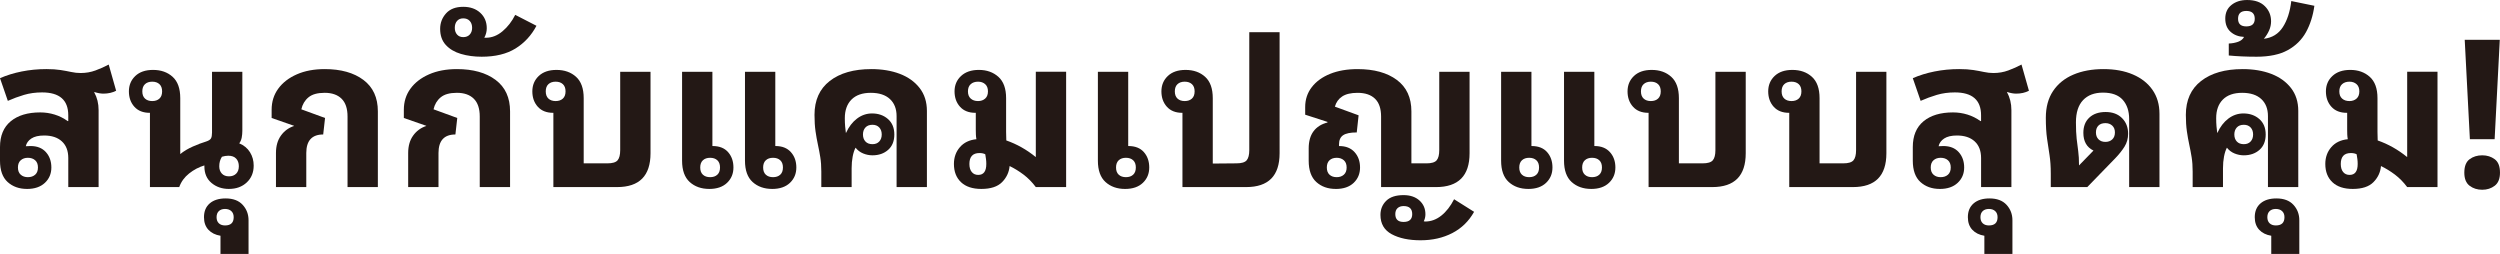
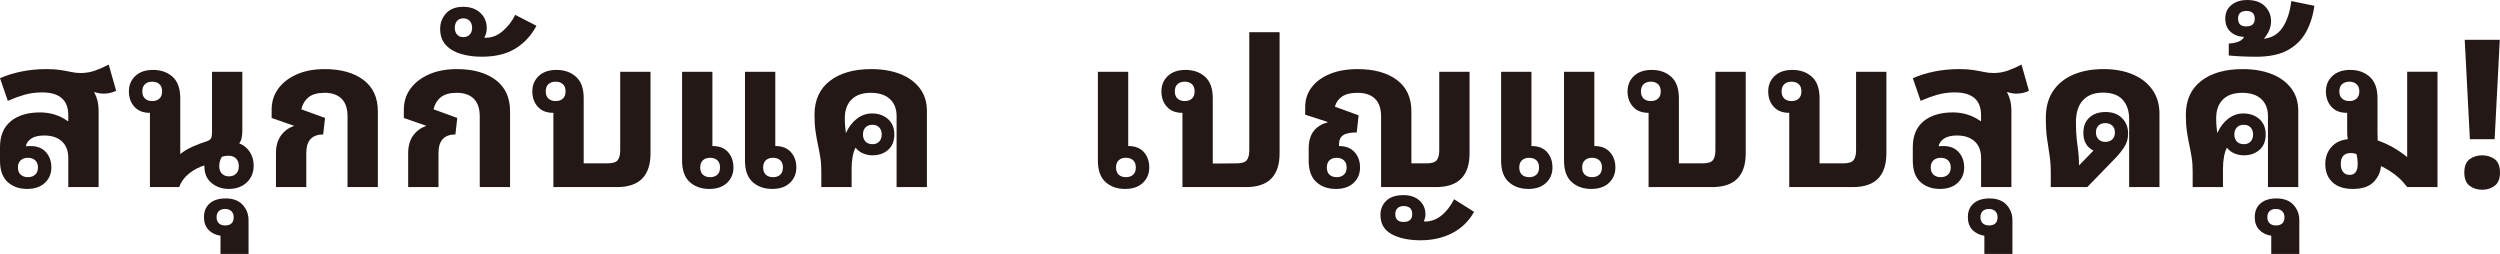
<svg xmlns="http://www.w3.org/2000/svg" id="_レイヤー_2" width="327.267" height="33.237" viewBox="0 0 327.267 33.237">
  <defs>
    <style>.cls-1{fill:#231815;}</style>
  </defs>
  <g id="contents">
    <path class="cls-1" d="M3.537,24.732c-1.026,0-1.872-.302-2.538-.904-.666-.604-.999-1.535-.999-2.795v-1.782c0-1.476.468-2.601,1.404-3.375.936-.773,2.223-1.161,3.861-1.161.648,0,1.278.095,1.89.284.612.188,1.179.473,1.701.851h.081v-.757c0-1.997-1.144-2.996-3.429-2.996-.846,0-1.633.107-2.362.323-.729.217-1.436.478-2.12.783l-1.026-2.97c.864-.378,1.813-.671,2.848-.878,1.035-.206,2.11-.311,3.227-.311.72,0,1.336.041,1.85.122s.976.166,1.391.256c.414.091.828.136,1.242.136.684,0,1.332-.112,1.944-.338.612-.225,1.188-.481,1.728-.77l.972,3.429c-.486.253-1.044.378-1.674.378-.342,0-.738-.071-1.188-.216v.055c.378.684.567,1.458.567,2.321v10.071h-3.969v-3.807c0-.937-.279-1.661-.837-2.174s-1.332-.77-2.322-.77c-.72,0-1.278.131-1.674.392-.396.261-.639.599-.729,1.013.198-.018.405-.027.621-.027.864,0,1.535.266,2.012.797.477.531.715,1.201.715,2.011,0,.811-.283,1.481-.85,2.012-.567.531-1.346.797-2.336.797ZM3.645,23.193c.396,0,.715-.108.959-.324.243-.216.364-.53.364-.945,0-.413-.122-.729-.364-.944-.243-.216-.563-.324-.959-.324-.378,0-.688.108-.932.324s-.365.531-.365.944c0,.415.122.729.365.945s.554.324.932.324Z" />
    <path class="cls-1" d="M29.97,24.732c-.9,0-1.661-.261-2.282-.783-.621-.521-.932-1.242-.932-2.16v-.135c-.72.216-1.386.567-1.998,1.053-.612.486-1.044,1.08-1.296,1.782h-3.834v-9.72h-.027c-.864,0-1.535-.266-2.012-.797-.477-.53-.715-1.201-.715-2.012,0-.81.279-1.48.837-2.011.558-.531,1.332-.797,2.322-.797,1.043,0,1.899.302,2.565.904.666.604.999,1.535.999,2.795v7.316c.468-.378,1.017-.706,1.647-.985.63-.278,1.215-.499,1.755-.661.324-.108.531-.243.621-.405.09-.162.135-.414.135-.756v-7.965h3.969v7.722c0,.307-.027.604-.081.891-.054.289-.162.54-.324.757.612.252,1.08.639,1.404,1.16.324.522.486,1.107.486,1.756,0,.899-.302,1.633-.904,2.2-.604.567-1.382.851-2.335.851ZM19.926,13.23c.396,0,.71-.108.945-.324.234-.216.351-.53.351-.945,0-.413-.117-.729-.351-.944-.234-.217-.549-.324-.945-.324-.396,0-.711.107-.945.324-.234.216-.351.531-.351.944,0,.415.117.729.351.945s.549.324.945.324ZM29.97,23.085c.396,0,.71-.116.945-.351.234-.233.351-.558.351-.972s-.117-.747-.351-.999c-.234-.252-.576-.378-1.026-.378-.27,0-.549.045-.837.135-.234.36-.351.773-.351,1.242,0,.396.112.715.337.958.225.243.535.364.932.364Z" />
    <path class="cls-1" d="M28.863,33.237v-2.376c-.666-.108-1.192-.369-1.579-.783-.387-.414-.581-.963-.581-1.646,0-.774.252-1.377.756-1.81.504-.432,1.197-.647,2.079-.647.972,0,1.714.278,2.228.837.513.558.77,1.232.77,2.024v4.401h-3.672ZM29.457,29.512c.756,0,1.134-.36,1.134-1.08,0-.343-.104-.607-.31-.797-.208-.189-.482-.283-.824-.283-.342,0-.612.094-.81.283-.198.189-.297.454-.297.797,0,.342.099.607.297.796.198.189.468.284.81.284Z" />
    <path class="cls-1" d="M42.498,9.045c2.124,0,3.816.473,5.076,1.418,1.26.945,1.89,2.317,1.89,4.117v9.909h-3.969v-9.234c0-1.043-.261-1.822-.783-2.335-.522-.513-1.26-.77-2.214-.77-.936,0-1.643.198-2.119.594-.477.396-.788.918-.932,1.566l3.105,1.134-.243,2.16c-1.476,0-2.214.81-2.214,2.43v4.455h-3.969v-4.455c0-.918.216-1.678.648-2.281.432-.604.999-1.021,1.701-1.256l.027-.026-2.943-1.026v-1.08c0-1.044.288-1.962.864-2.754.576-.792,1.386-1.418,2.43-1.877,1.043-.459,2.258-.688,3.645-.688Z" />
    <path class="cls-1" d="M59.805,9.045c2.124,0,3.816.473,5.076,1.418,1.26.945,1.89,2.317,1.89,4.117v9.909h-3.969v-9.234c0-1.043-.261-1.822-.783-2.335-.522-.513-1.26-.77-2.214-.77-.936,0-1.643.198-2.119.594-.477.396-.788.918-.932,1.566l3.105,1.134-.243,2.16c-1.476,0-2.214.81-2.214,2.43v4.455h-3.969v-4.455c0-.918.216-1.678.648-2.281.432-.604.999-1.021,1.701-1.256l.027-.026-2.943-1.026v-1.08c0-1.044.288-1.962.864-2.754.576-.792,1.386-1.418,2.43-1.877,1.043-.459,2.258-.688,3.645-.688Z" />
    <path class="cls-1" d="M63.045,7.425c-.972,0-1.872-.121-2.7-.364-.828-.243-1.49-.635-1.985-1.174-.495-.54-.742-1.242-.742-2.106,0-.773.256-1.449.77-2.025.513-.575,1.264-.863,2.254-.863.918,0,1.661.261,2.228.782.567.522.851,1.197.851,2.025,0,.432-.108.847-.324,1.242h.216c.773,0,1.498-.283,2.173-.851.675-.567,1.229-1.282,1.661-2.146l2.781,1.431c-.666,1.261-1.58,2.251-2.741,2.971-1.161.72-2.642,1.079-4.441,1.079ZM60.642,4.86c.36,0,.644-.112.851-.338.207-.225.311-.517.311-.877,0-.378-.104-.68-.311-.904-.207-.226-.491-.338-.851-.338-.342,0-.612.112-.81.338-.198.225-.297.526-.297.904,0,.36.099.652.297.877.198.226.468.338.81.338Z" />
    <path class="cls-1" d="M76.41,21.384h3.105c.666,0,1.111-.135,1.336-.404.225-.271.337-.711.337-1.323v-10.26h3.969v10.665c0,2.952-1.458,4.428-4.374,4.428h-8.343v-9.72h-.027c-.864,0-1.535-.266-2.012-.797-.477-.53-.715-1.201-.715-2.012,0-.81.279-1.48.837-2.011.558-.531,1.332-.797,2.322-.797,1.043,0,1.899.302,2.565.904.666.604.999,1.535.999,2.795v8.531ZM72.738,13.23c.396,0,.71-.108.945-.324.234-.216.351-.53.351-.945,0-.413-.117-.729-.351-.944-.234-.217-.549-.324-.945-.324-.396,0-.711.107-.945.324-.234.216-.351.531-.351.944,0,.415.117.729.351.945s.549.324.945.324Z" />
    <path class="cls-1" d="M92.853,24.732c-1.044,0-1.899-.302-2.565-.904-.666-.604-.999-1.535-.999-2.795v-11.637h3.969v9.72h.027c.882,0,1.557.266,2.025.797.468.531.702,1.201.702,2.011,0,.811-.279,1.481-.837,2.012-.558.531-1.333.797-2.322.797ZM92.96,23.193c.396,0,.711-.108.945-.324.233-.216.351-.53.351-.945,0-.413-.118-.729-.351-.944-.234-.216-.549-.324-.945-.324s-.711.108-.945.324c-.234.216-.351.531-.351.944,0,.415.117.729.351.945.234.216.549.324.945.324ZM101.087,24.732c-1.044,0-1.899-.302-2.565-.904-.666-.604-.999-1.535-.999-2.795v-11.637h3.969v9.72h.027c.864,0,1.535.266,2.012.797.477.531.715,1.201.715,2.011,0,.811-.279,1.481-.837,2.012-.558.531-1.333.797-2.322.797ZM101.196,23.193c.396,0,.71-.108.945-.324.234-.216.351-.53.351-.945,0-.413-.117-.729-.351-.944-.234-.216-.549-.324-.945-.324-.396,0-.711.108-.945.324s-.351.531-.351.944c0,.415.117.729.351.945s.549.324.945.324Z" />
    <path class="cls-1" d="M114.048,9.045c1.404,0,2.65.207,3.74.621,1.089.414,1.953,1.031,2.592,1.85.639.819.959,1.822.959,3.011v9.963h-3.969v-9.288c0-.954-.293-1.701-.877-2.241-.585-.54-1.417-.81-2.498-.81-1.098,0-1.94.293-2.524.877-.585.586-.878,1.4-.878,2.444,0,.396.014.751.041,1.066.027.314.059.599.095.851h.027c.36-.792.837-1.413,1.431-1.863.594-.45,1.251-.675,1.971-.675.828,0,1.521.242,2.079.729s.837,1.161.837,2.025c0,.863-.27,1.534-.81,2.012-.54.477-1.225.715-2.052.715-.414,0-.819-.081-1.215-.243-.396-.162-.729-.413-.999-.756-.162.307-.288.693-.378,1.161-.09.469-.135.981-.135,1.539v2.457h-3.969v-2.025c0-.701-.045-1.331-.135-1.89-.09-.558-.193-1.107-.311-1.646-.117-.54-.221-1.121-.311-1.742-.09-.621-.135-1.336-.135-2.146,0-1.926.666-3.406,1.998-4.441,1.332-1.035,3.141-1.553,5.427-1.553ZM114.21,16.335c-.396,0-.702.117-.918.352-.216.233-.324.54-.324.918s.108.684.324.918c.216.234.522.351.918.351.378,0,.675-.116.891-.351s.324-.54.324-.918-.108-.685-.324-.918c-.216-.234-.513-.352-.891-.352Z" />
-     <path class="cls-1" d="M135.594,24.489c-.486-.648-1.021-1.192-1.606-1.634-.585-.44-1.192-.813-1.822-1.12-.072.81-.401,1.512-.986,2.105-.585.595-1.489.892-2.713.892-1.152,0-2.039-.293-2.659-.878-.621-.584-.932-1.381-.932-2.39,0-.863.261-1.597.783-2.2.522-.603,1.242-.949,2.16-1.039-.036-.198-.059-.396-.067-.595-.009-.197-.014-.413-.014-.647v-2.214h-.054c-.864,0-1.535-.266-2.012-.797-.477-.53-.715-1.201-.715-2.012,0-.81.283-1.48.851-2.011.567-.531,1.345-.797,2.335-.797,1.026,0,1.876.302,2.551.904.675.604,1.013,1.535,1.013,2.795v4.428c0,.414.009.783.027,1.107,1.386.485,2.664,1.206,3.834,2.159h.027v-11.15h3.969v15.093h-3.969ZM128.034,13.23c.378,0,.688-.108.931-.324.243-.216.365-.53.365-.945,0-.413-.122-.729-.365-.944-.243-.217-.553-.324-.931-.324-.396,0-.716.107-.959.324-.243.216-.364.531-.364.944,0,.415.122.729.364.945.243.216.562.324.959.324ZM128.061,22.896c.702,0,1.053-.477,1.053-1.432,0-.233-.013-.449-.041-.647-.027-.198-.059-.405-.094-.621-.198-.108-.45-.162-.756-.162-.882,0-1.323.478-1.323,1.431,0,.45.104.802.311,1.054.207.252.49.378.851.378Z" />
    <path class="cls-1" d="M147.69,9.396v9.72h.027c.882,0,1.557.266,2.025.797.468.531.702,1.201.702,2.011,0,.811-.279,1.481-.837,2.012-.558.531-1.333.797-2.322.797-1.044,0-1.899-.302-2.565-.904-.666-.604-.999-1.535-.999-2.795v-11.637h3.969ZM147.393,20.655c-.396,0-.711.108-.945.324-.234.216-.351.531-.351.944,0,.415.117.729.351.945.234.216.549.324.945.324s.711-.108.945-.324c.233-.216.351-.53.351-.945,0-.413-.118-.729-.351-.944-.234-.216-.549-.324-.945-.324Z" />
-     <path class="cls-1" d="M167.508,4.212v15.85c0,2.952-1.459,4.428-4.375,4.428h-8.342v-9.72h-.027c-.864,0-1.535-.266-2.012-.797-.477-.53-.715-1.201-.715-2.012,0-.81.279-1.48.837-2.011.558-.531,1.332-.797,2.322-.797,1.043,0,1.899.302,2.565.904.666.604.999,1.535.999,2.795v8.559l3.105-.027c.666,0,1.111-.135,1.336-.404.225-.271.338-.711.338-1.323V4.212h3.969ZM155.088,13.23c.396,0,.71-.108.945-.324.234-.216.351-.53.351-.945,0-.413-.117-.729-.351-.944-.234-.217-.549-.324-.945-.324-.396,0-.711.107-.945.324-.234.216-.351.531-.351.944,0,.415.117.729.351.945s.549.324.945.324Z" />
+     <path class="cls-1" d="M167.508,4.212v15.85c0,2.952-1.459,4.428-4.375,4.428h-8.342v-9.72h-.027c-.864,0-1.535-.266-2.012-.797-.477-.53-.715-1.201-.715-2.012,0-.81.279-1.48.837-2.011.558-.531,1.332-.797,2.322-.797,1.043,0,1.899.302,2.565.904.666.604.999,1.535.999,2.795v8.559l3.105-.027c.666,0,1.111-.135,1.336-.404.225-.271.338-.711.338-1.323V4.212h3.969M155.088,13.23c.396,0,.71-.108.945-.324.234-.216.351-.53.351-.945,0-.413-.117-.729-.351-.944-.234-.217-.549-.324-.945-.324-.396,0-.711.107-.945.324-.234.216-.351.531-.351.944,0,.415.117.729.351.945s.549.324.945.324Z" />
    <path class="cls-1" d="M174.853,24.732c-1.026,0-1.873-.302-2.538-.904-.666-.604-.999-1.535-.999-2.795v-1.593c0-.936.211-1.688.634-2.255.423-.566,1.03-.949,1.823-1.147v-.081l-2.916-.944v-.999c0-.99.287-1.858.863-2.605s1.378-1.328,2.403-1.742c1.026-.414,2.223-.621,3.591-.621,2.16,0,3.875.473,5.144,1.418,1.27.945,1.903,2.317,1.903,4.117v6.804h1.972c.665,0,1.111-.135,1.336-.404.226-.271.338-.711.338-1.323v-10.26h3.969v10.665c0,2.952-1.467,4.428-4.4,4.428h-7.183v-9.234c0-1.043-.266-1.822-.796-2.335-.531-.513-1.292-.77-2.282-.77-.863,0-1.534.157-2.011.473-.478.314-.797.761-.959,1.336l3.105,1.134-.243,2.241c-.828,0-1.423.122-1.782.365-.36.242-.54.644-.54,1.201v.216h.027c.863,0,1.534.266,2.011.797.478.531.716,1.201.716,2.011,0,.811-.279,1.481-.837,2.012-.559.531-1.341.797-2.349.797ZM174.987,23.193c.378,0,.688-.108.932-.324s.364-.53.364-.945c0-.413-.121-.729-.364-.944s-.554-.324-.932-.324c-.396,0-.711.108-.945.324s-.351.531-.351.944c0,.415.116.729.351.945s.549.324.945.324ZM185.977,31.455c-1.549,0-2.813-.266-3.794-.796-.981-.531-1.472-1.373-1.472-2.525,0-.738.252-1.354.756-1.849.504-.496,1.26-.743,2.269-.743.864,0,1.557.234,2.079.702.521.468.783,1.071.783,1.81,0,.323-.072.63-.217.918.055.018.117.026.189.026.756,0,1.458-.256,2.105-.77.648-.513,1.206-1.229,1.675-2.146l2.618,1.647c-.684,1.224-1.633,2.15-2.848,2.781-1.216.629-2.597.944-4.145.944ZM183.735,29.053c.756,0,1.134-.343,1.134-1.026,0-.702-.378-1.053-1.134-1.053-.324,0-.585.09-.783.27s-.297.441-.297.783c0,.684.359,1.026,1.08,1.026Z" />
    <path class="cls-1" d="M200.069,24.732c-1.044,0-1.899-.302-2.564-.904-.667-.604-.999-1.535-.999-2.795v-11.637h3.969v9.72h.026c.882,0,1.558.266,2.025.797s.702,1.201.702,2.011c0,.811-.279,1.481-.837,2.012-.559.531-1.332.797-2.322.797ZM200.178,23.193c.396,0,.711-.108.944-.324.234-.216.352-.53.352-.945,0-.413-.117-.729-.352-.944-.233-.216-.549-.324-.944-.324-.396,0-.712.108-.945.324-.234.216-.351.531-.351.944,0,.415.116.729.351.945.233.216.549.324.945.324ZM208.305,24.732c-1.044,0-1.899-.302-2.565-.904-.666-.604-.999-1.535-.999-2.795v-11.637h3.969v9.72h.027c.864,0,1.534.266,2.012.797.477.531.716,1.201.716,2.011,0,.811-.279,1.481-.838,2.012-.558.531-1.332.797-2.321.797ZM208.412,23.193c.396,0,.711-.108.945-.324.233-.216.351-.53.351-.945,0-.413-.117-.729-.351-.944-.234-.216-.549-.324-.945-.324-.396,0-.711.108-.944.324-.234.216-.352.531-.352.944,0,.415.117.729.352.945.233.216.549.324.944.324Z" />
    <path class="cls-1" d="M219.779,21.384h3.105c.666,0,1.111-.135,1.336-.404.226-.271.338-.711.338-1.323v-10.26h3.969v10.665c0,2.952-1.458,4.428-4.374,4.428h-8.343v-9.72h-.027c-.863,0-1.534-.266-2.011-.797-.478-.53-.716-1.201-.716-2.012,0-.81.279-1.48.837-2.011.558-.531,1.332-.797,2.322-.797,1.044,0,1.898.302,2.564.904.666.604.999,1.535.999,2.795v8.531ZM216.107,13.23c.396,0,.711-.108.945-.324.233-.216.351-.53.351-.945,0-.413-.117-.729-.351-.944-.234-.217-.55-.324-.945-.324s-.711.107-.944.324c-.234.216-.352.531-.352.944,0,.415.117.729.352.945.233.216.549.324.944.324Z" />
    <path class="cls-1" d="M238.193,21.384h3.105c.666,0,1.111-.135,1.336-.404.226-.271.338-.711.338-1.323v-10.26h3.969v10.665c0,2.952-1.458,4.428-4.374,4.428h-8.343v-9.72h-.027c-.863,0-1.534-.266-2.011-.797-.478-.53-.716-1.201-.716-2.012,0-.81.279-1.48.837-2.011.558-.531,1.332-.797,2.322-.797,1.044,0,1.898.302,2.564.904.666.604.999,1.535.999,2.795v8.531ZM234.521,13.23c.396,0,.711-.108.945-.324.233-.216.351-.53.351-.945,0-.413-.117-.729-.351-.944-.234-.217-.55-.324-.945-.324s-.711.107-.944.324c-.234.216-.352.531-.352.944,0,.415.117.729.352.945.233.216.549.324.944.324Z" />
    <path class="cls-1" d="M253.935,24.732c-1.025,0-1.872-.302-2.538-.904-.666-.604-.999-1.535-.999-2.795v-1.782c0-1.476.468-2.601,1.404-3.375.936-.773,2.223-1.161,3.861-1.161.647,0,1.277.095,1.89.284.611.188,1.179.473,1.701.851h.081v-.757c0-1.997-1.144-2.996-3.429-2.996-.847,0-1.634.107-2.363.323-.729.217-1.436.478-2.119.783l-1.026-2.97c.864-.378,1.813-.671,2.849-.878,1.035-.206,2.11-.311,3.227-.311.72,0,1.337.041,1.85.122s.977.166,1.391.256c.414.091.827.136,1.242.136.684,0,1.332-.112,1.943-.338.612-.225,1.188-.481,1.729-.77l.972,3.429c-.485.253-1.044.378-1.674.378-.342,0-.738-.071-1.188-.216v.055c.379.684.567,1.458.567,2.321v10.071h-3.969v-3.807c0-.937-.279-1.661-.837-2.174-.559-.513-1.333-.77-2.322-.77-.72,0-1.278.131-1.674.392-.396.261-.64.599-.729,1.013.198-.018.405-.027.621-.027.864,0,1.534.266,2.012.797.477.531.716,1.201.716,2.011,0,.811-.284,1.481-.851,2.012-.567.531-1.346.797-2.336.797ZM254.043,23.193c.396,0,.715-.108.958-.324.243-.216.365-.53.365-.945,0-.413-.122-.729-.365-.944-.243-.216-.562-.324-.958-.324-.378,0-.688.108-.932.324s-.364.531-.364.944c0,.415.121.729.364.945s.554.324.932.324Z" />
    <path class="cls-1" d="M259.767,33.237v-2.376c-.666-.108-1.192-.369-1.579-.783-.388-.414-.581-.963-.581-1.646,0-.774.252-1.377.757-1.81.503-.432,1.196-.647,2.078-.647.973,0,1.715.278,2.228.837.514.558.77,1.232.77,2.024v4.401h-3.672ZM260.36,29.512c.757,0,1.135-.36,1.135-1.08,0-.343-.104-.607-.311-.797-.207-.189-.482-.283-.824-.283s-.611.094-.81.283-.297.454-.297.797c0,.342.099.607.297.796.198.189.468.284.81.284Z" />
    <path class="cls-1" d="M268.461,24.489v-1.755c0-.918-.055-1.724-.162-2.417-.108-.692-.217-1.412-.324-2.159-.108-.747-.162-1.661-.162-2.741,0-1.386.314-2.551.945-3.496.63-.945,1.512-1.66,2.646-2.146s2.457-.729,3.969-.729c1.458,0,2.736.234,3.834.702,1.099.469,1.953,1.139,2.565,2.012.611.873.918,1.922.918,3.146v9.585h-3.969v-8.91c0-1.044-.279-1.881-.837-2.511-.559-.63-1.423-.945-2.593-.945-1.116,0-1.984.329-2.605.985-.62.657-.931,1.625-.931,2.903,0,.863.031,1.579.094,2.146.063.566.131,1.106.203,1.619.071.514.107,1.139.107,1.877l1.891-1.944c-.883-.432-1.323-1.205-1.323-2.321,0-.847.261-1.513.783-1.998.521-.486,1.232-.729,2.133-.729.899,0,1.615.266,2.146.797.53.531.797,1.211.797,2.038,0,.631-.158,1.197-.473,1.701-.315.504-.725,1.018-1.229,1.539l-3.646,3.753h-4.778ZM275.615,18.576c.36,0,.657-.108.892-.324.233-.216.351-.521.351-.918,0-.378-.117-.675-.351-.891-.234-.216-.531-.324-.892-.324-.396,0-.702.108-.918.324s-.324.513-.324.891.112.68.338.904c.225.226.526.338.904.338Z" />
    <path class="cls-1" d="M293.57,9.045c1.404,0,2.65.207,3.739.621s1.953,1.031,2.593,1.85c.639.819.958,1.822.958,3.011v9.963h-3.969v-9.288c0-.954-.293-1.701-.878-2.241s-1.417-.81-2.497-.81c-1.099,0-1.939.293-2.524.877-.585.586-.878,1.4-.878,2.444,0,.396.014.751.041,1.066.026.314.058.599.094.851h.027c.36-.792.837-1.413,1.431-1.863.595-.45,1.251-.675,1.972-.675.827,0,1.521.242,2.079.729.558.486.837,1.161.837,2.025,0,.863-.271,1.534-.811,2.012-.54.477-1.224.715-2.052.715-.414,0-.819-.081-1.215-.243-.396-.162-.729-.413-.999-.756-.162.307-.288.693-.378,1.161-.091.469-.135.981-.135,1.539v2.457h-3.97v-2.025c0-.701-.045-1.331-.135-1.89-.09-.558-.193-1.107-.311-1.646-.117-.54-.221-1.121-.311-1.742s-.135-1.336-.135-2.146c0-1.926.666-3.406,1.998-4.441s3.141-1.553,5.427-1.553ZM293.732,16.335c-.396,0-.702.117-.918.352-.216.233-.324.54-.324.918s.108.684.324.918.521.351.918.351c.378,0,.675-.116.891-.351.217-.234.324-.54.324-.918s-.107-.685-.324-.918c-.216-.234-.513-.352-.891-.352Z" />
    <path class="cls-1" d="M297.323,33.237v-2.376c-.666-.108-1.192-.369-1.579-.783-.388-.414-.581-.963-.581-1.646,0-.774.252-1.377.757-1.81.503-.432,1.196-.647,2.078-.647.973,0,1.715.278,2.228.837.514.558.77,1.232.77,2.024v4.401h-3.672ZM297.917,29.512c.757,0,1.135-.36,1.135-1.08,0-.343-.104-.607-.311-.797-.207-.189-.482-.283-.824-.283s-.611.094-.81.283-.297.454-.297.797c0,.342.099.607.297.796.198.189.468.284.81.284Z" />
    <path class="cls-1" d="M295.379,7.425c-1.313,0-2.521-.054-3.618-.161v-1.566c.45-.018.859-.095,1.229-.229s.626-.347.77-.635c-.72-.035-1.31-.261-1.769-.675s-.688-.989-.688-1.728c0-.757.271-1.351.811-1.782.54-.433,1.224-.648,2.052-.648,1.008,0,1.782.271,2.322.811s.81,1.197.81,1.971c0,.414-.085.814-.256,1.201-.172.388-.401.752-.688,1.094,1.079-.126,1.907-.635,2.483-1.525s.945-2.029,1.107-3.415l3.023.62c-.18,1.297-.544,2.444-1.093,3.443-.55.999-1.346,1.786-2.39,2.362s-2.412.863-4.104.863ZM294.056,3.456c.738,0,1.107-.333,1.107-.999,0-.684-.369-1.025-1.107-1.025-.72,0-1.079.342-1.079,1.025,0,.666.359.999,1.079.999Z" />
    <path class="cls-1" d="M315.116,24.489c-.485-.648-1.021-1.192-1.606-1.634-.585-.44-1.192-.813-1.822-1.12-.072.81-.401,1.512-.985,2.105-.585.595-1.49.892-2.714.892-1.152,0-2.038-.293-2.659-.878-.621-.584-.932-1.381-.932-2.39,0-.863.261-1.597.783-2.2.521-.603,1.242-.949,2.16-1.039-.037-.198-.059-.396-.068-.595-.009-.197-.013-.413-.013-.647v-2.214h-.055c-.863,0-1.534-.266-2.011-.797-.478-.53-.716-1.201-.716-2.012,0-.81.283-1.48.851-2.011.566-.531,1.345-.797,2.335-.797,1.026,0,1.877.302,2.552.904.675.604,1.013,1.535,1.013,2.795v4.428c0,.414.009.783.027,1.107,1.386.485,2.663,1.206,3.834,2.159h.026v-11.15h3.969v15.093h-3.969ZM307.557,13.23c.378,0,.688-.108.932-.324.242-.216.364-.53.364-.945,0-.413-.122-.729-.364-.944-.243-.217-.554-.324-.932-.324-.396,0-.716.107-.959.324-.243.216-.364.531-.364.944,0,.415.121.729.364.945s.562.324.959.324ZM307.583,22.896c.702,0,1.054-.477,1.054-1.432,0-.233-.014-.449-.041-.647-.026-.198-.059-.405-.095-.621-.198-.108-.45-.162-.756-.162-.882,0-1.322.478-1.322,1.431,0,.45.103.802.31,1.054s.49.378.851.378Z" />
    <path class="cls-1" d="M322.596,22.6c0-.828.229-1.413.688-1.755s1.013-.514,1.66-.514c.63,0,1.175.172,1.634.514s.688.927.688,1.755c0,.792-.229,1.363-.688,1.714-.459.352-1.004.526-1.634.526-.647,0-1.201-.175-1.66-.526-.459-.351-.688-.922-.688-1.714ZM326.564,18.226h-3.24l-.675-13.015h4.59l-.675,13.015Z" />
  </g>
</svg>